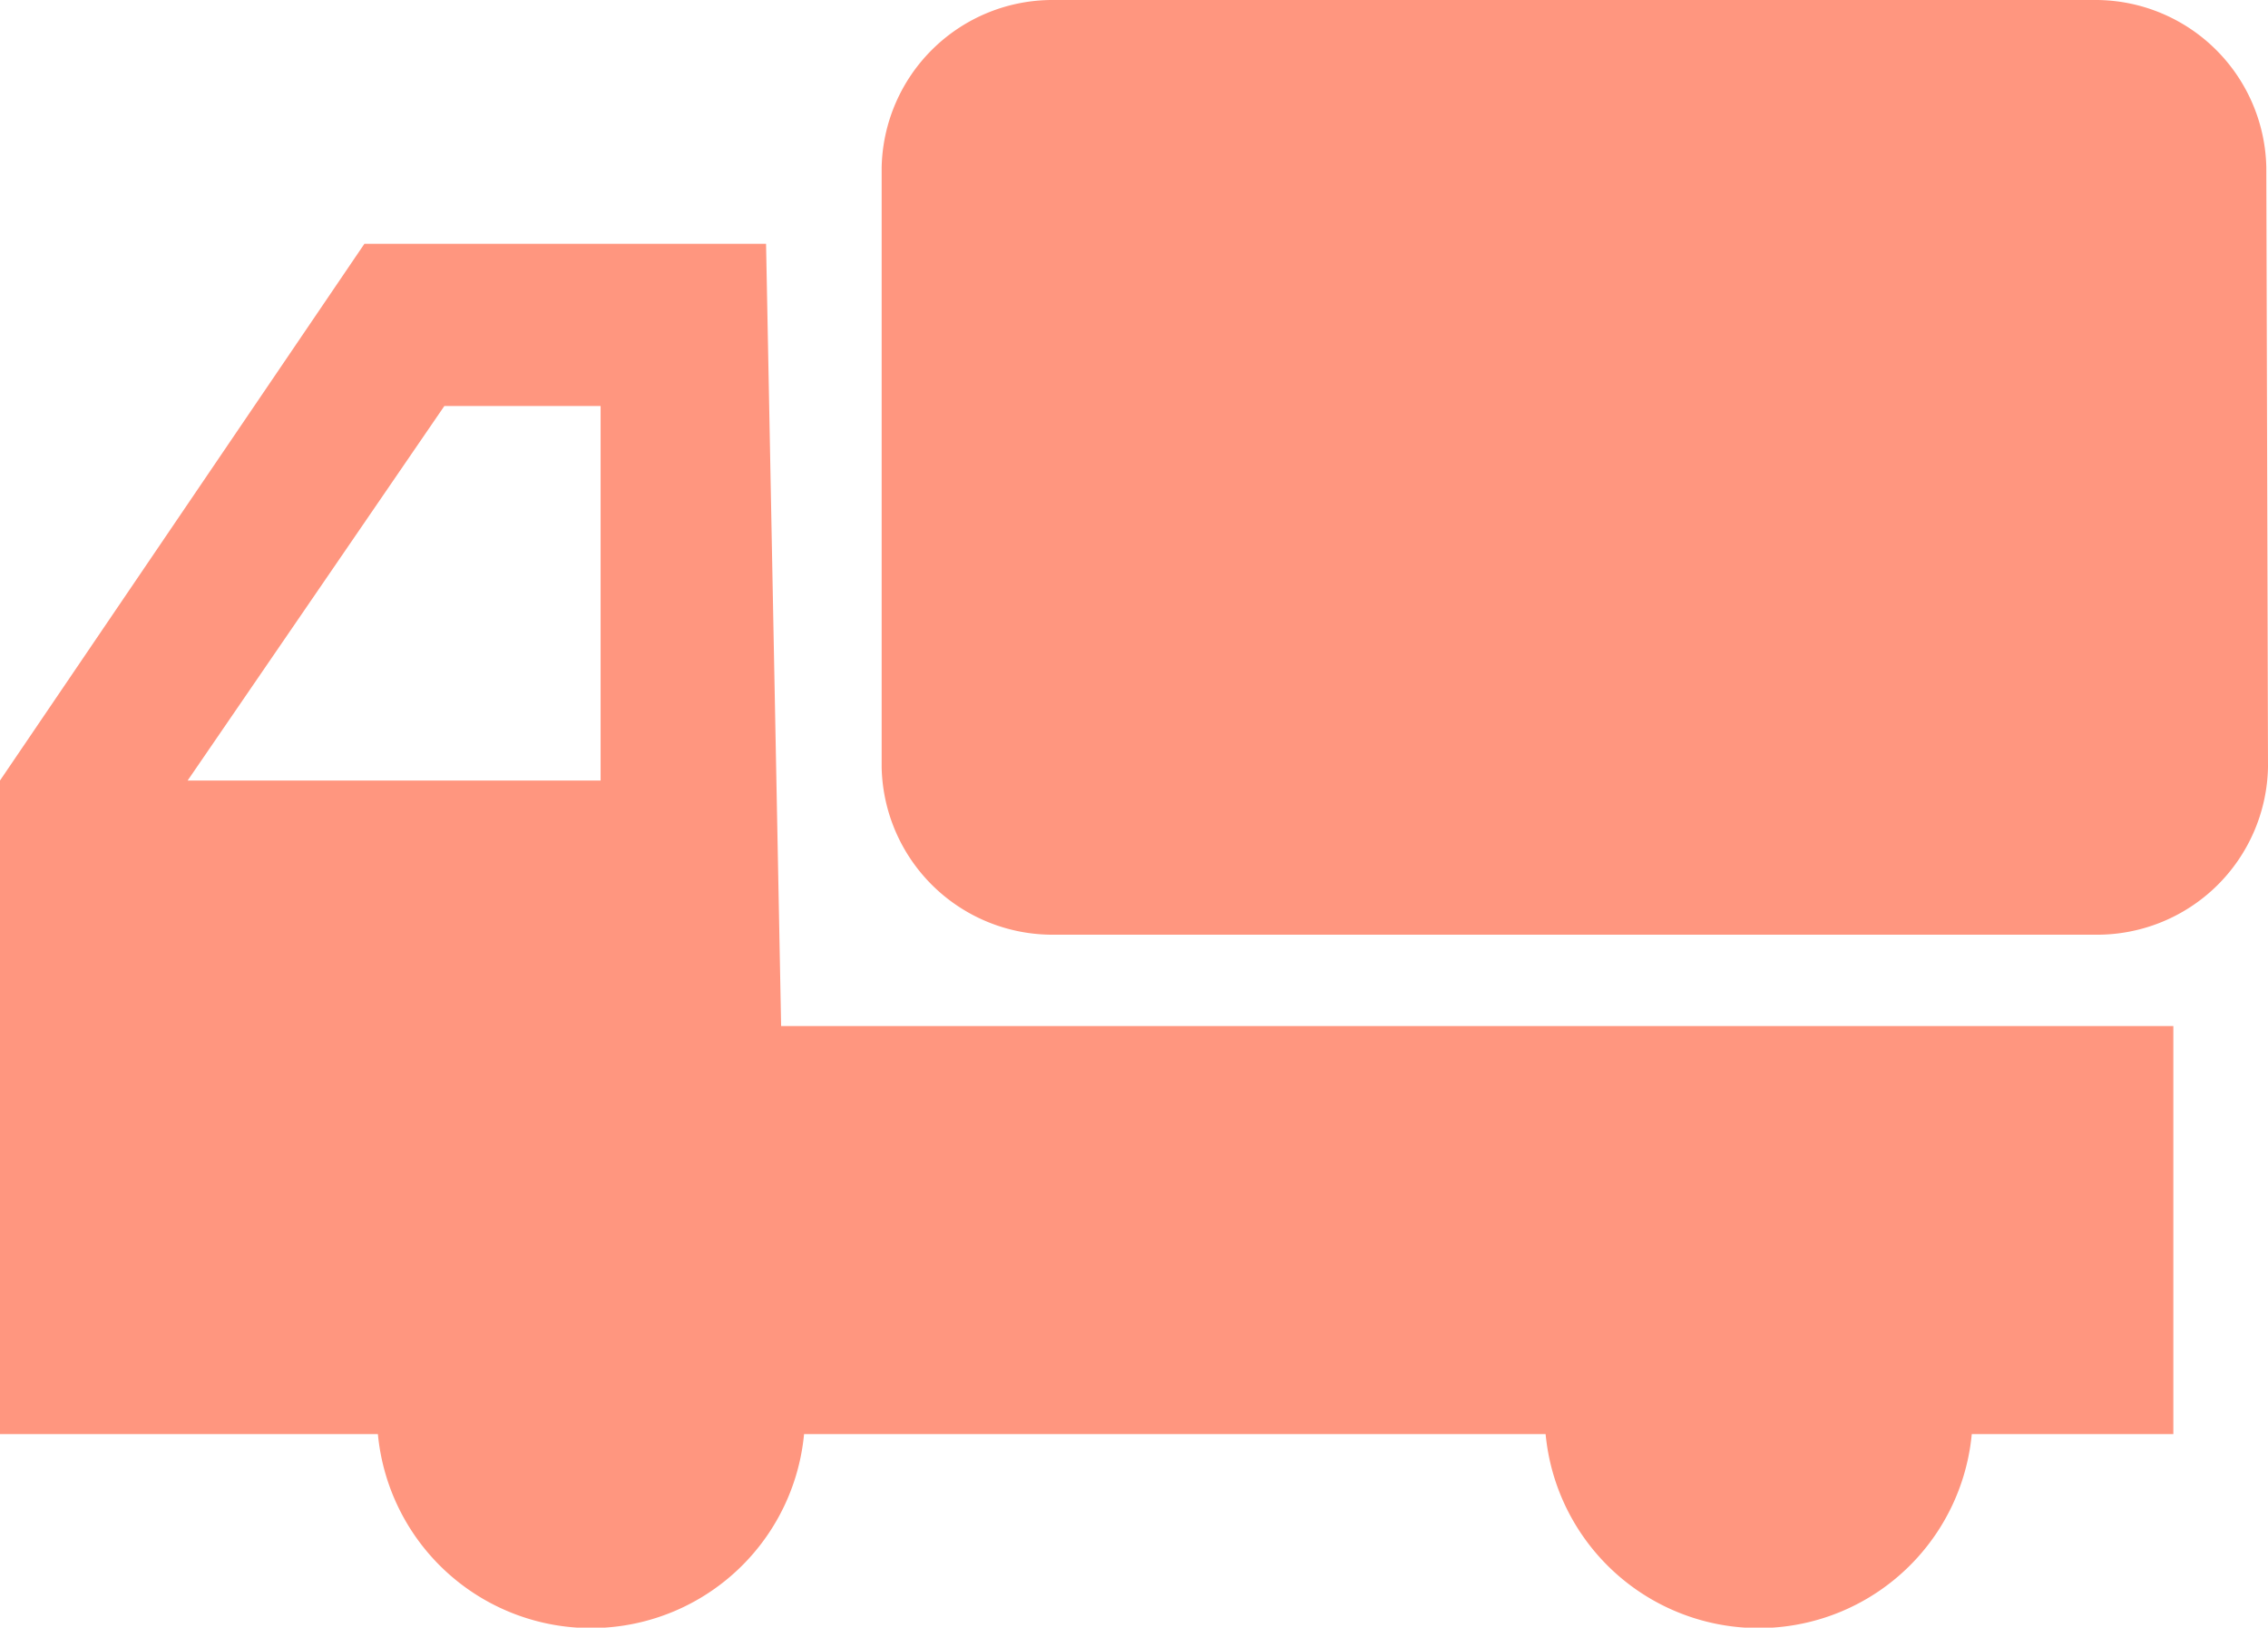
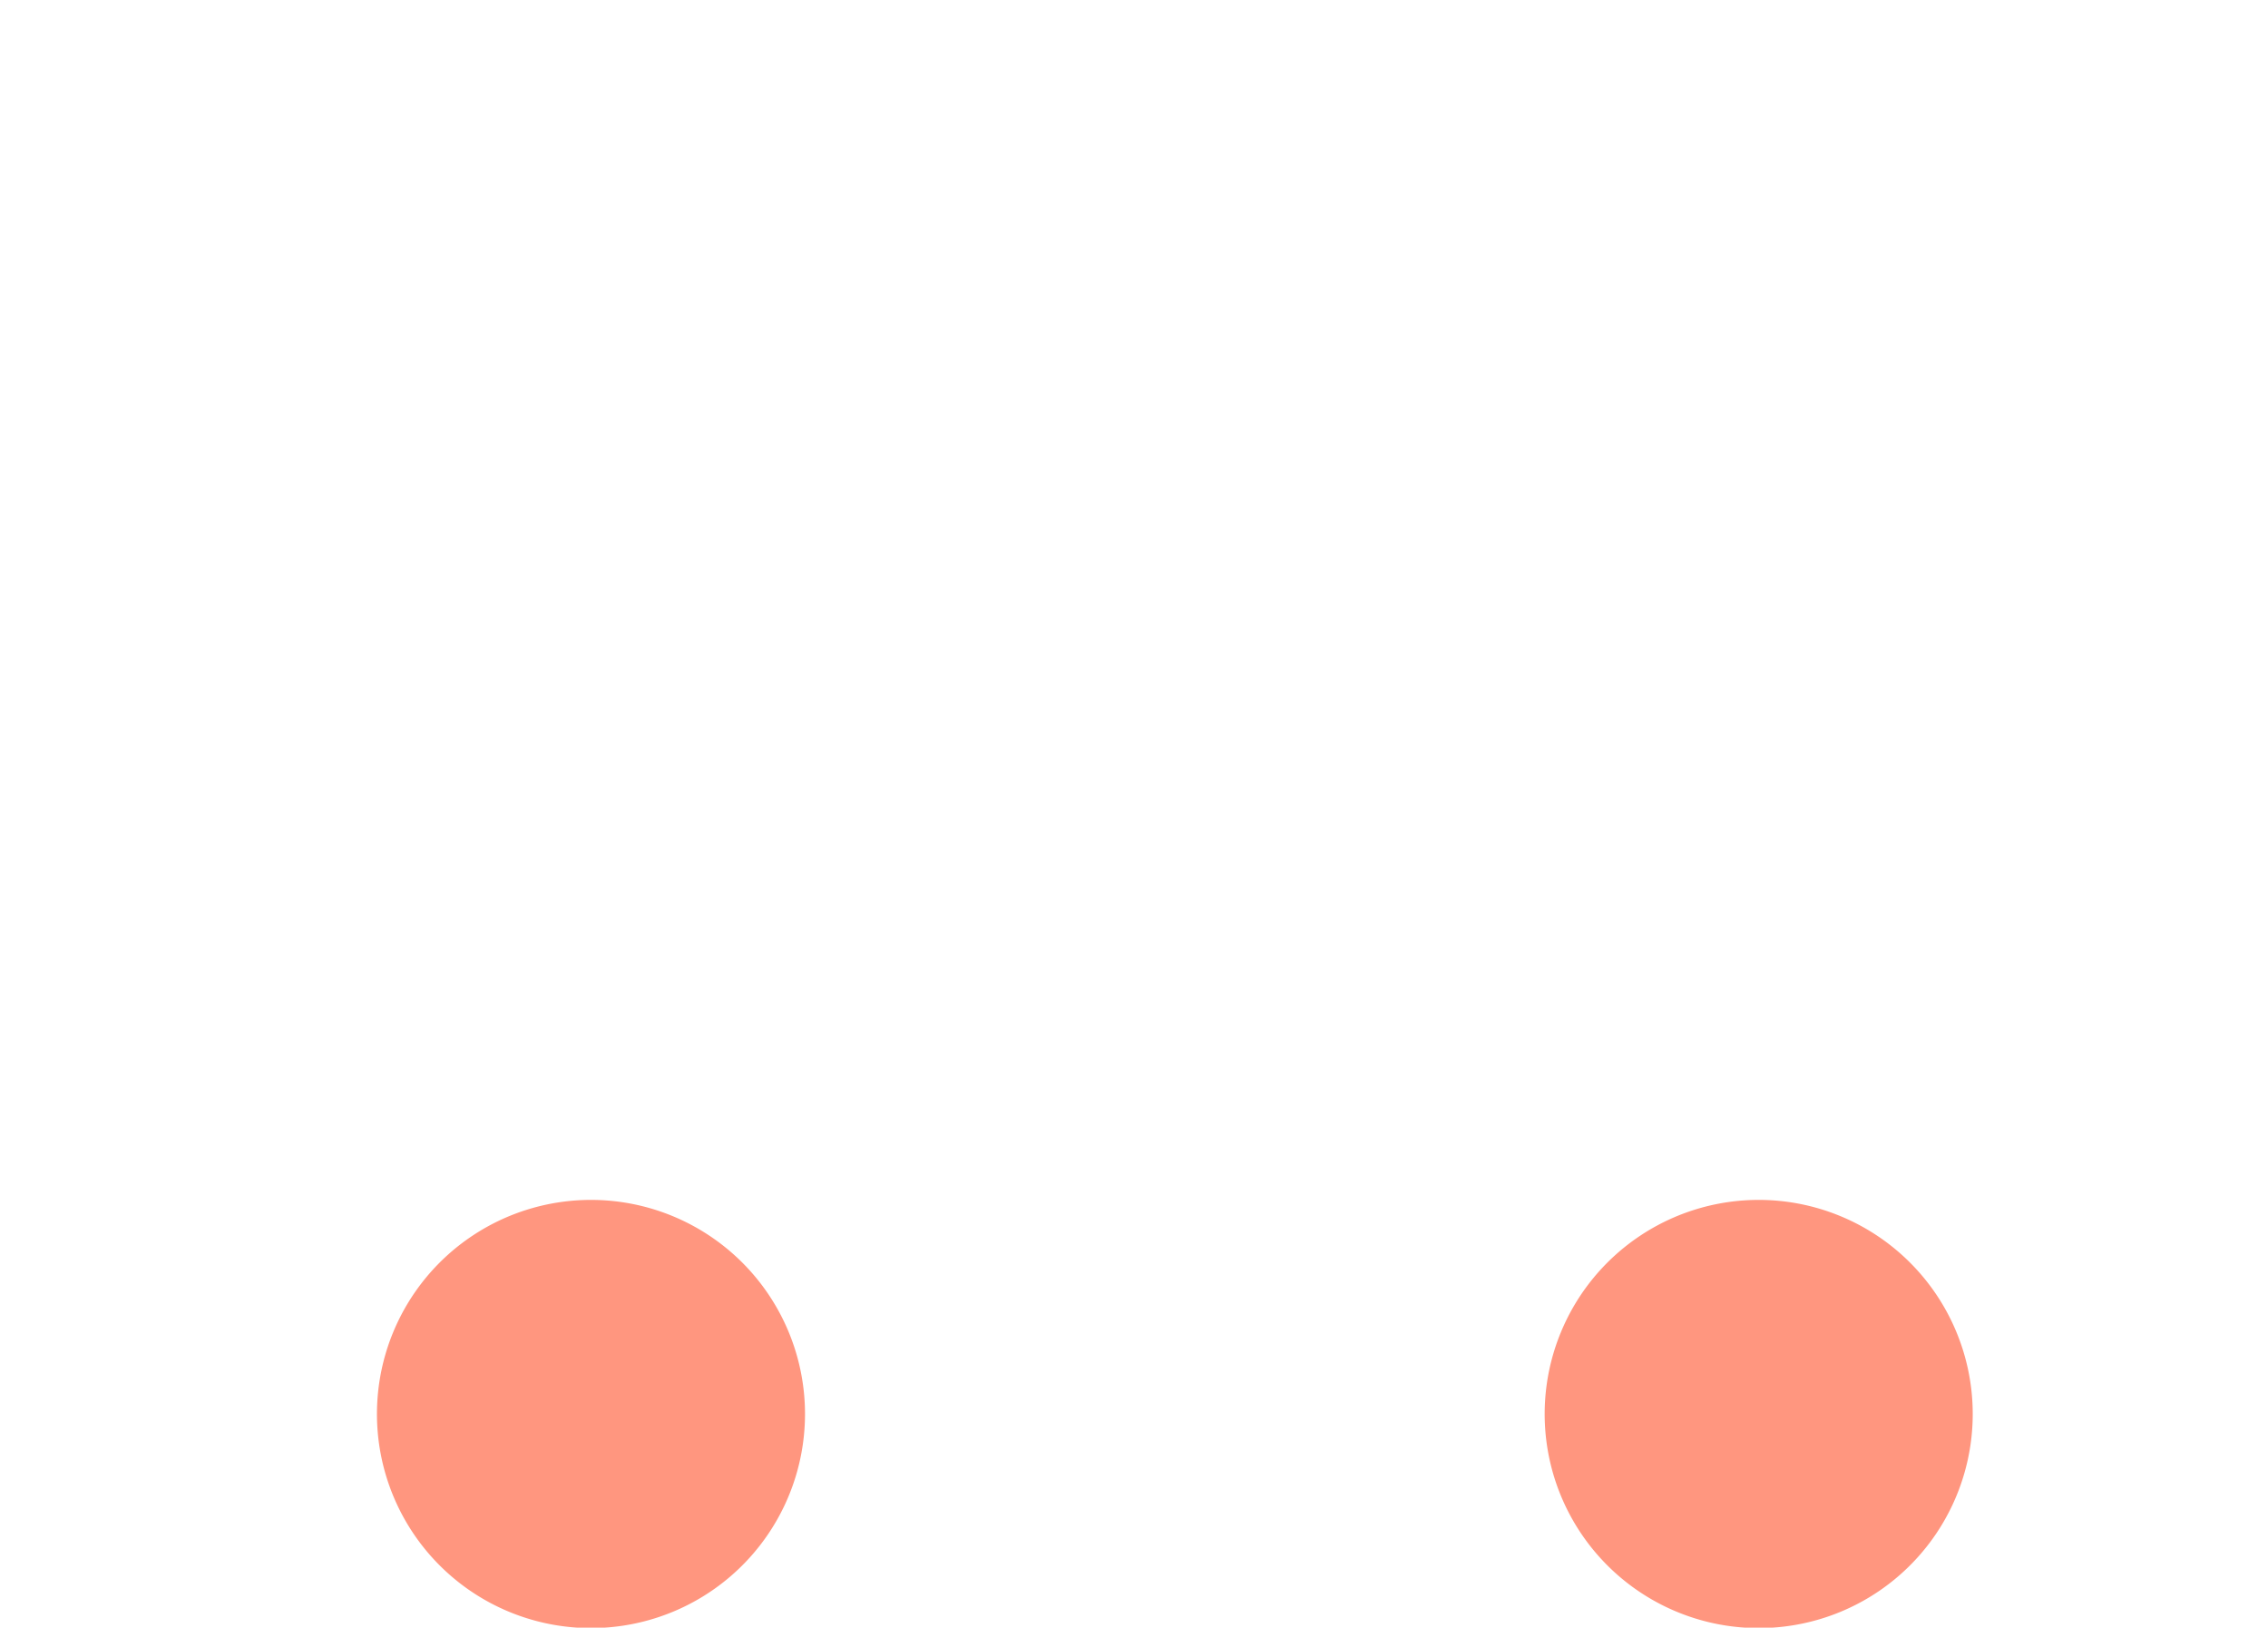
<svg xmlns="http://www.w3.org/2000/svg" width="54.15" height="38.85" viewBox="0 0 54.15 38.85">
  <defs>
    <style>.cls-1{fill:#ff967f}</style>
  </defs>
  <g id="レイヤー_2" data-name="レイヤー 2">
    <g id="レイヤー_2-2" data-name="レイヤー 2">
-       <path class="cls-1" d="M54.15 18.31a4.08 4.08 0 01-4.11 4H25.16a4.08 4.08 0 01-4.11-4V4a4.08 4.08 0 014.11-4H50a4.08 4.08 0 014.11 4z" />
-       <path class="cls-1" d="M18.65 24.49l-.36-18.67H8.7L0 18.63v15.6h51.89v-9.74zm-4.31-5.86H4.48l6.13-8.94h3.73z" />
      <path class="cls-1" d="M19.22 33.74a5.11 5.11 0 11-5.11-5.1 5.11 5.11 0 015.11 5.1zm27.88 0a5.11 5.11 0 11-5.1-5.1 5.11 5.11 0 015.1 5.1z" />
    </g>
  </g>
</svg>